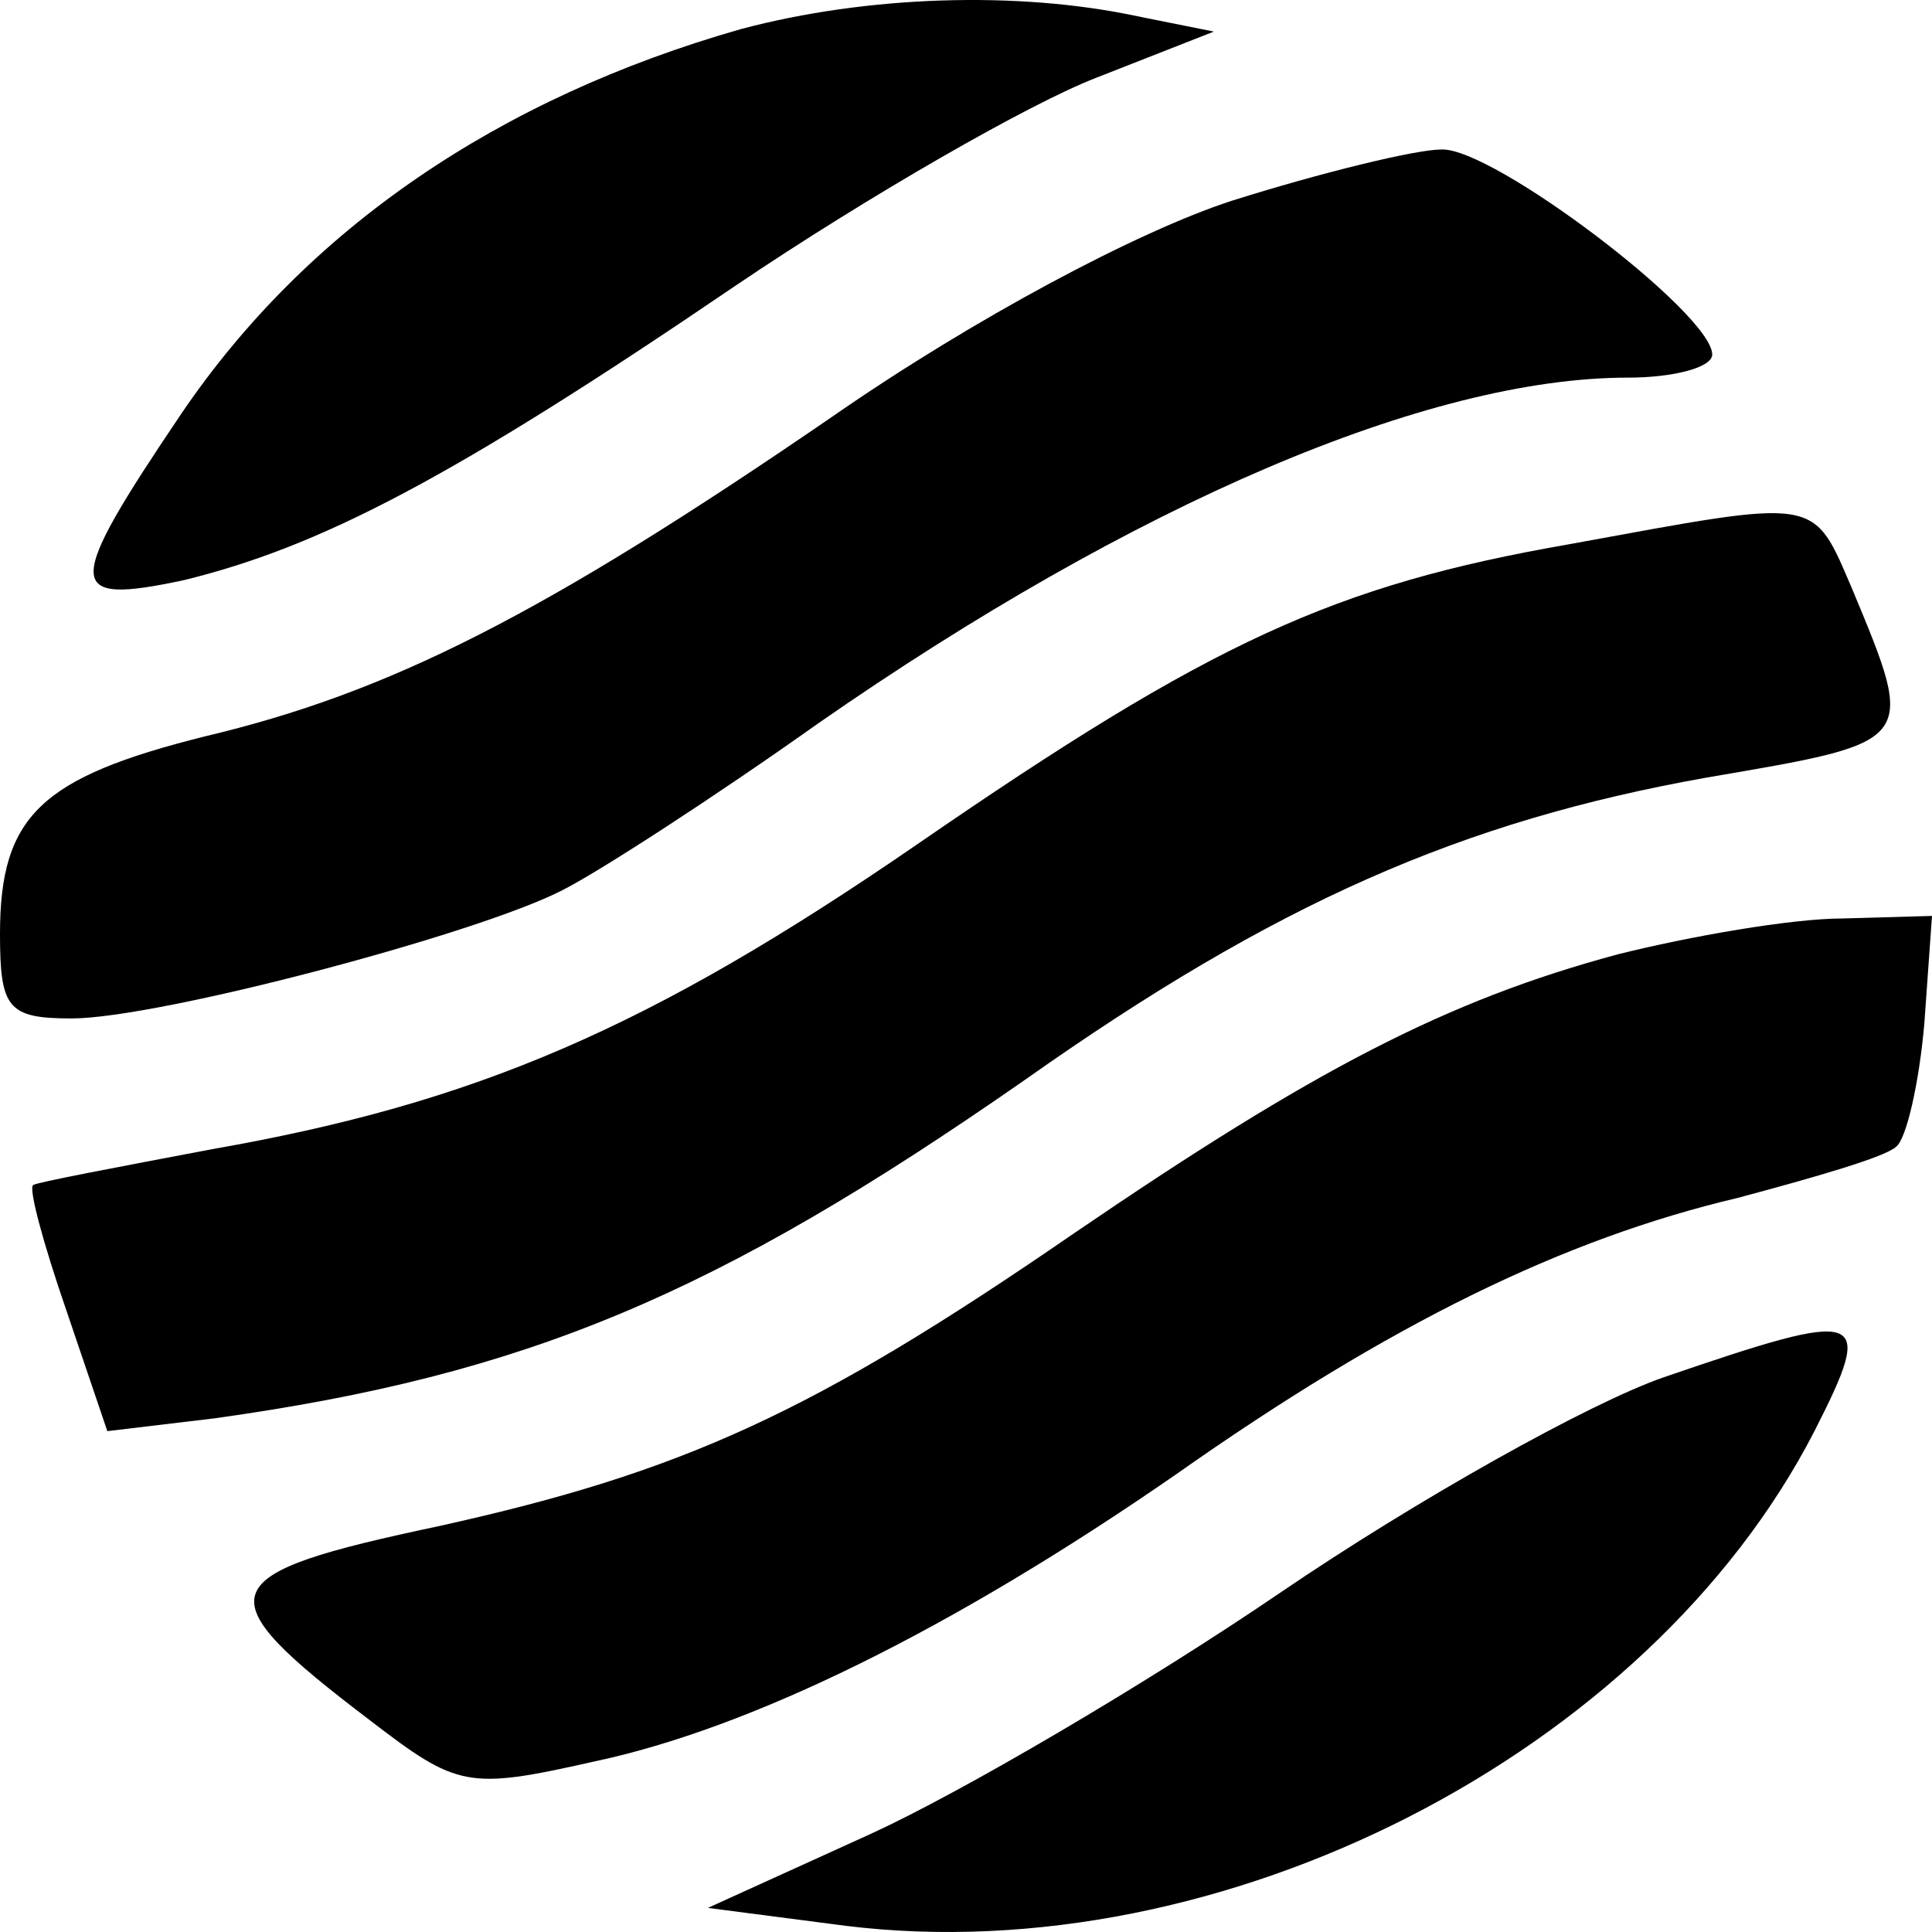
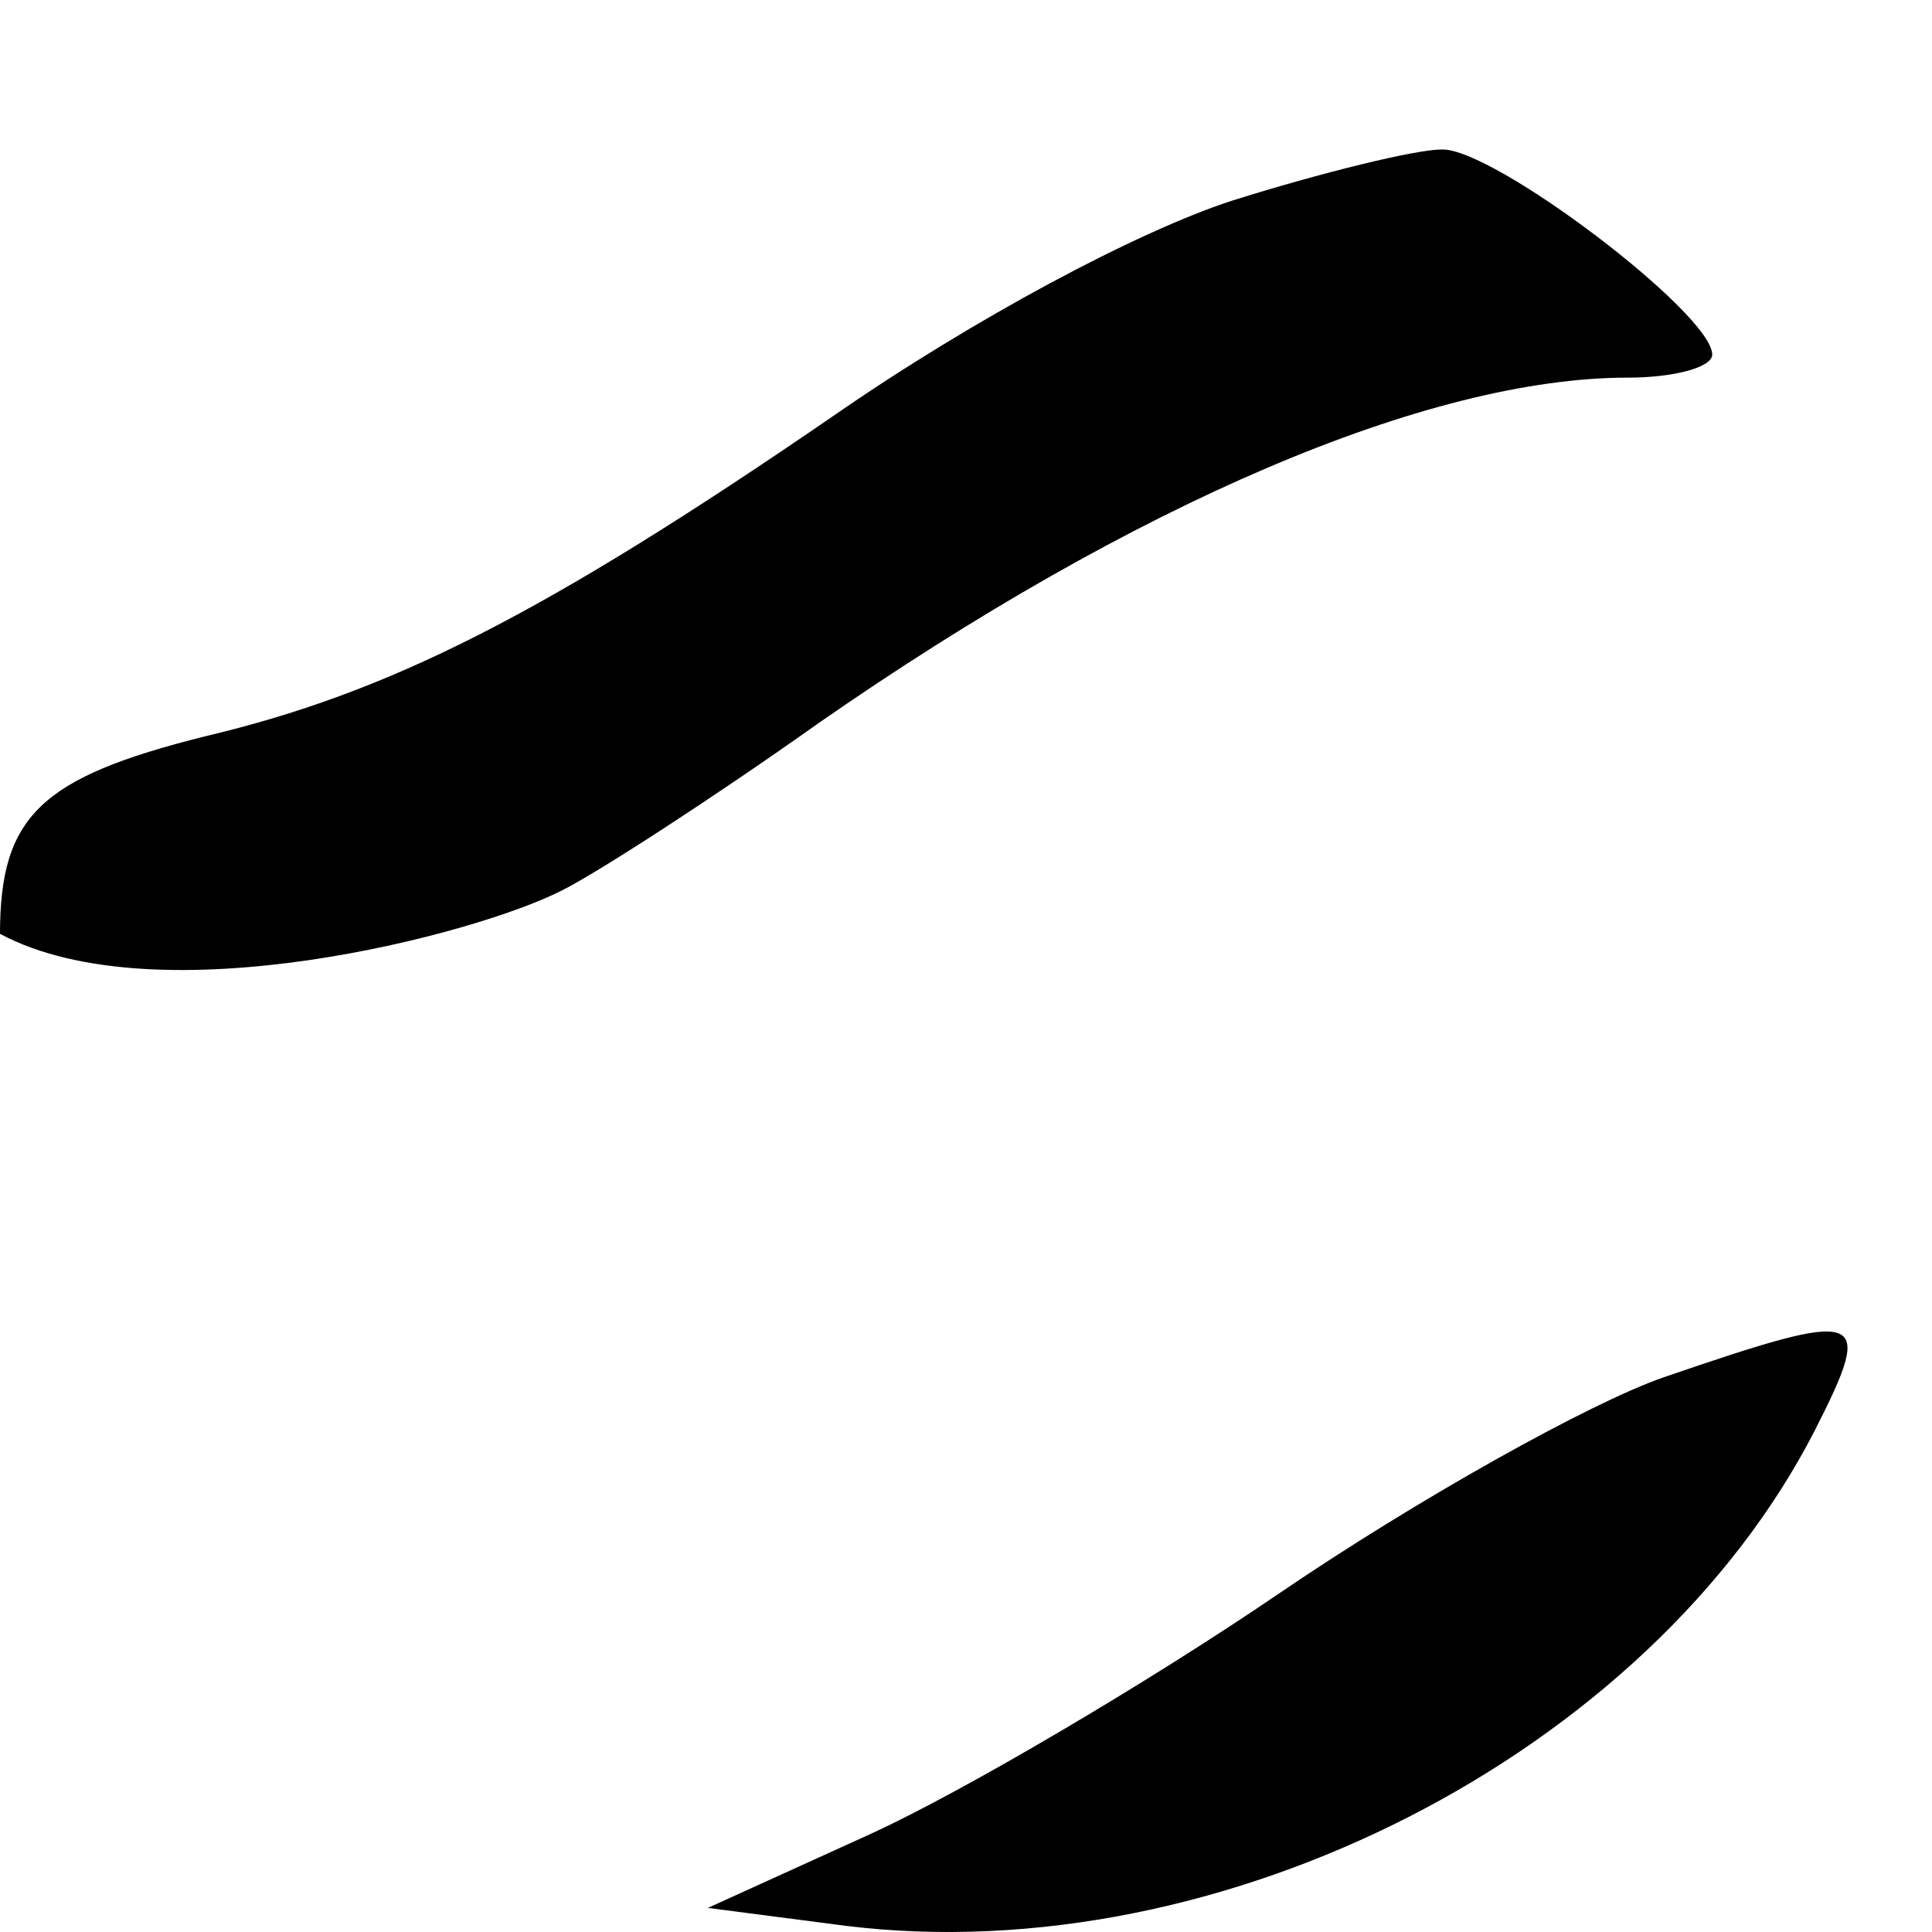
<svg xmlns="http://www.w3.org/2000/svg" width="477" height="477" viewBox="0 0 477 477" fill="none">
-   <path d="M182.976 7.167C123.036 24.254 75.714 56.529 44.798 102.095C15.774 145.129 15.774 149.559 45.429 143.231C78.869 135.003 111.048 118.549 181.714 70.452C214.524 48.302 254.274 25.519 270.679 19.191L299.702 7.8L280.774 4.002C251.119 -2.326 213.893 -1.06 182.976 7.167Z" fill="black" />
-   <path d="M304.119 49.568C280.774 57.162 240.393 78.679 205.69 102.728C133.762 152.091 95.905 171.076 50.476 181.835C10.095 191.96 0 201.453 0 230.565C0 248.917 1.893 251.449 17.667 251.449C39.119 251.449 117.988 230.565 138.81 219.806C147.643 215.376 176.036 197.023 201.905 178.67C280.143 124.245 352.702 93.235 401.917 93.235C413.274 93.235 422.738 90.704 422.738 87.539C422.738 77.414 368.476 36.278 355.857 36.911C349.548 36.911 326.202 42.606 304.119 49.568Z" fill="black" />
-   <path d="M387.405 134.371C329.357 144.496 299.071 158.419 226.512 208.415C160.262 253.98 117.357 272.333 52.369 283.724C29.024 288.154 8.833 291.952 8.202 292.584C6.94 293.217 10.726 307.14 16.405 323.594L26.5 353.339L53 350.174C129.976 339.416 176.667 319.797 253.012 266.637C314.845 222.97 360.905 202.719 421.476 191.96C473.214 183.1 473.214 183.733 457.44 145.762C447.345 122.346 449.869 122.979 387.405 134.371Z" fill="black" />
-   <path d="M399.393 235.627C357.119 247.019 324.309 264.106 265 304.609C200.643 348.909 168.464 363.464 108.524 376.754C51.738 388.779 49.845 393.209 91.488 424.851C112.94 441.306 115.464 441.938 146.381 434.977C185.5 426.75 235.345 402.068 290.238 364.097C343.238 326.759 386.143 305.874 429.048 295.749C447.976 290.686 465.643 285.623 468.167 283.092C470.69 281.193 473.845 267.27 475.107 252.715L477 226.135L454.917 226.767C442.298 226.767 417.06 231.197 399.393 235.627Z" fill="black" />
+   <path d="M304.119 49.568C280.774 57.162 240.393 78.679 205.69 102.728C133.762 152.091 95.905 171.076 50.476 181.835C10.095 191.96 0 201.453 0 230.565C39.119 251.449 117.988 230.565 138.81 219.806C147.643 215.376 176.036 197.023 201.905 178.67C280.143 124.245 352.702 93.235 401.917 93.235C413.274 93.235 422.738 90.704 422.738 87.539C422.738 77.414 368.476 36.278 355.857 36.911C349.548 36.911 326.202 42.606 304.119 49.568Z" fill="black" />
  <path d="M410.75 340.049C392.452 346.377 349.548 370.426 316.107 393.208C282.667 415.991 237.238 442.571 215.155 452.697L174.774 471.05L208.845 475.48C301.595 486.871 406.964 433.078 447.976 353.339C463.119 323.594 460.595 322.962 410.75 340.049Z" fill="black" />
</svg>